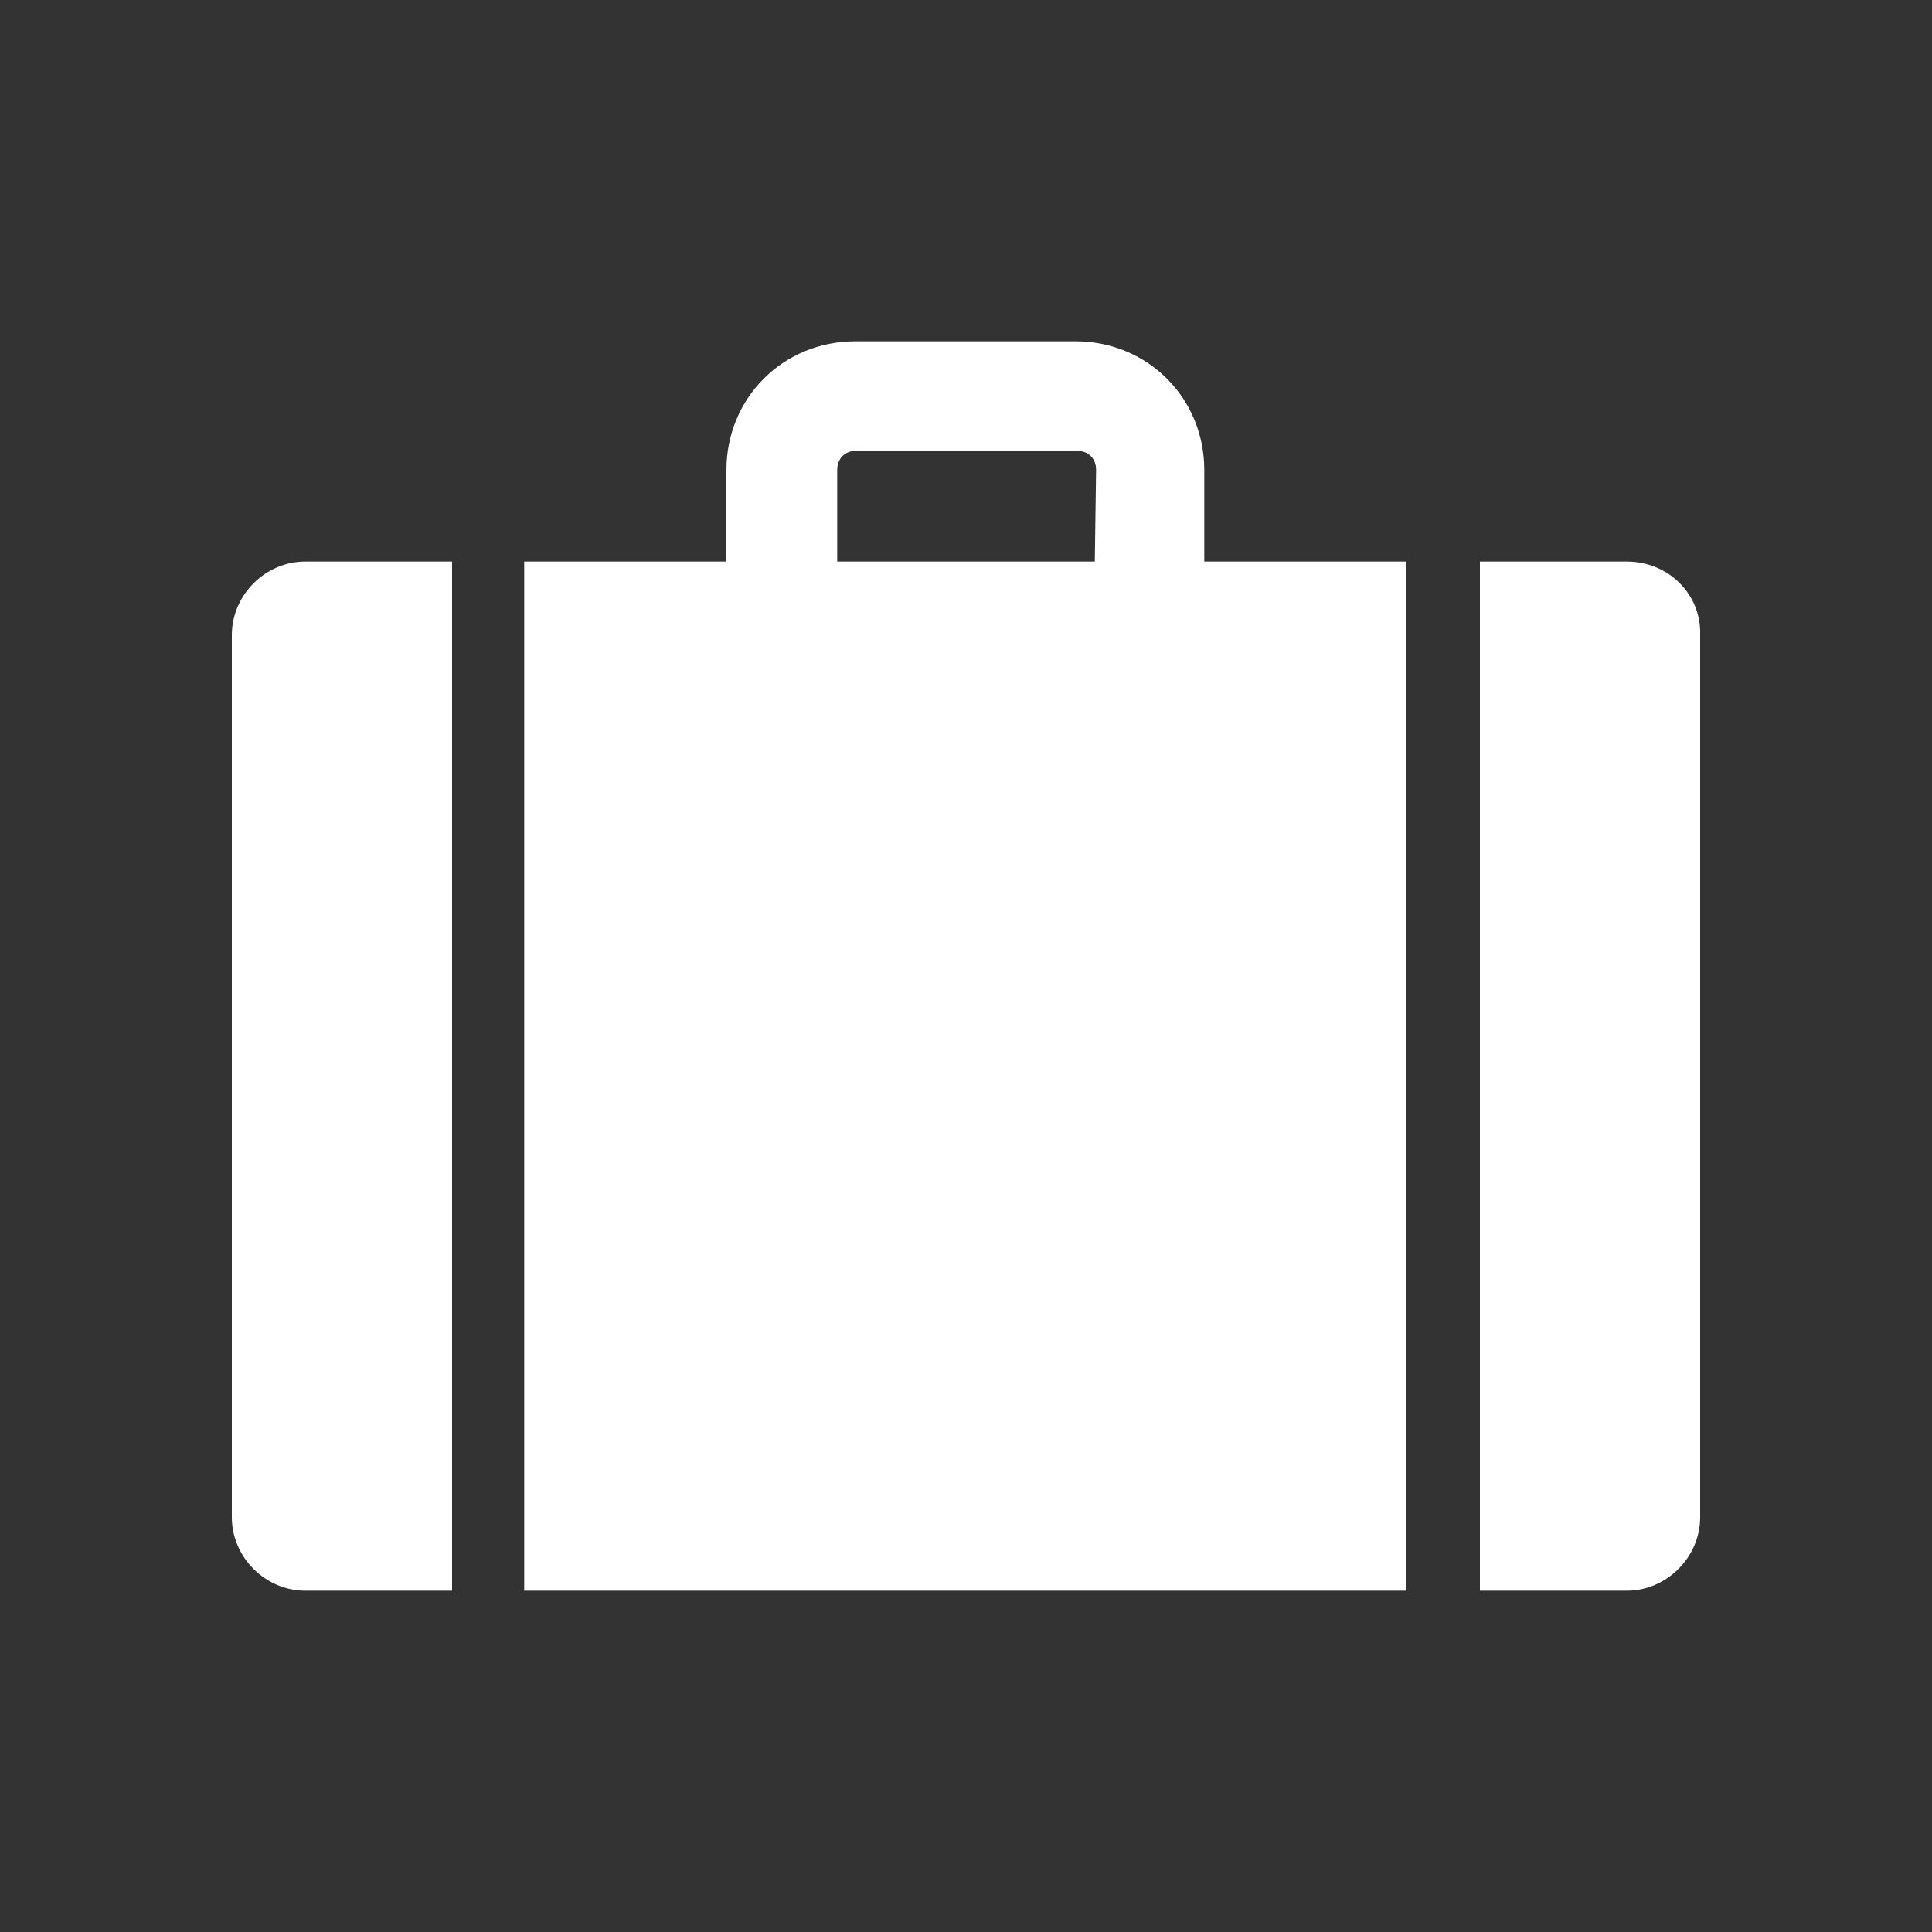
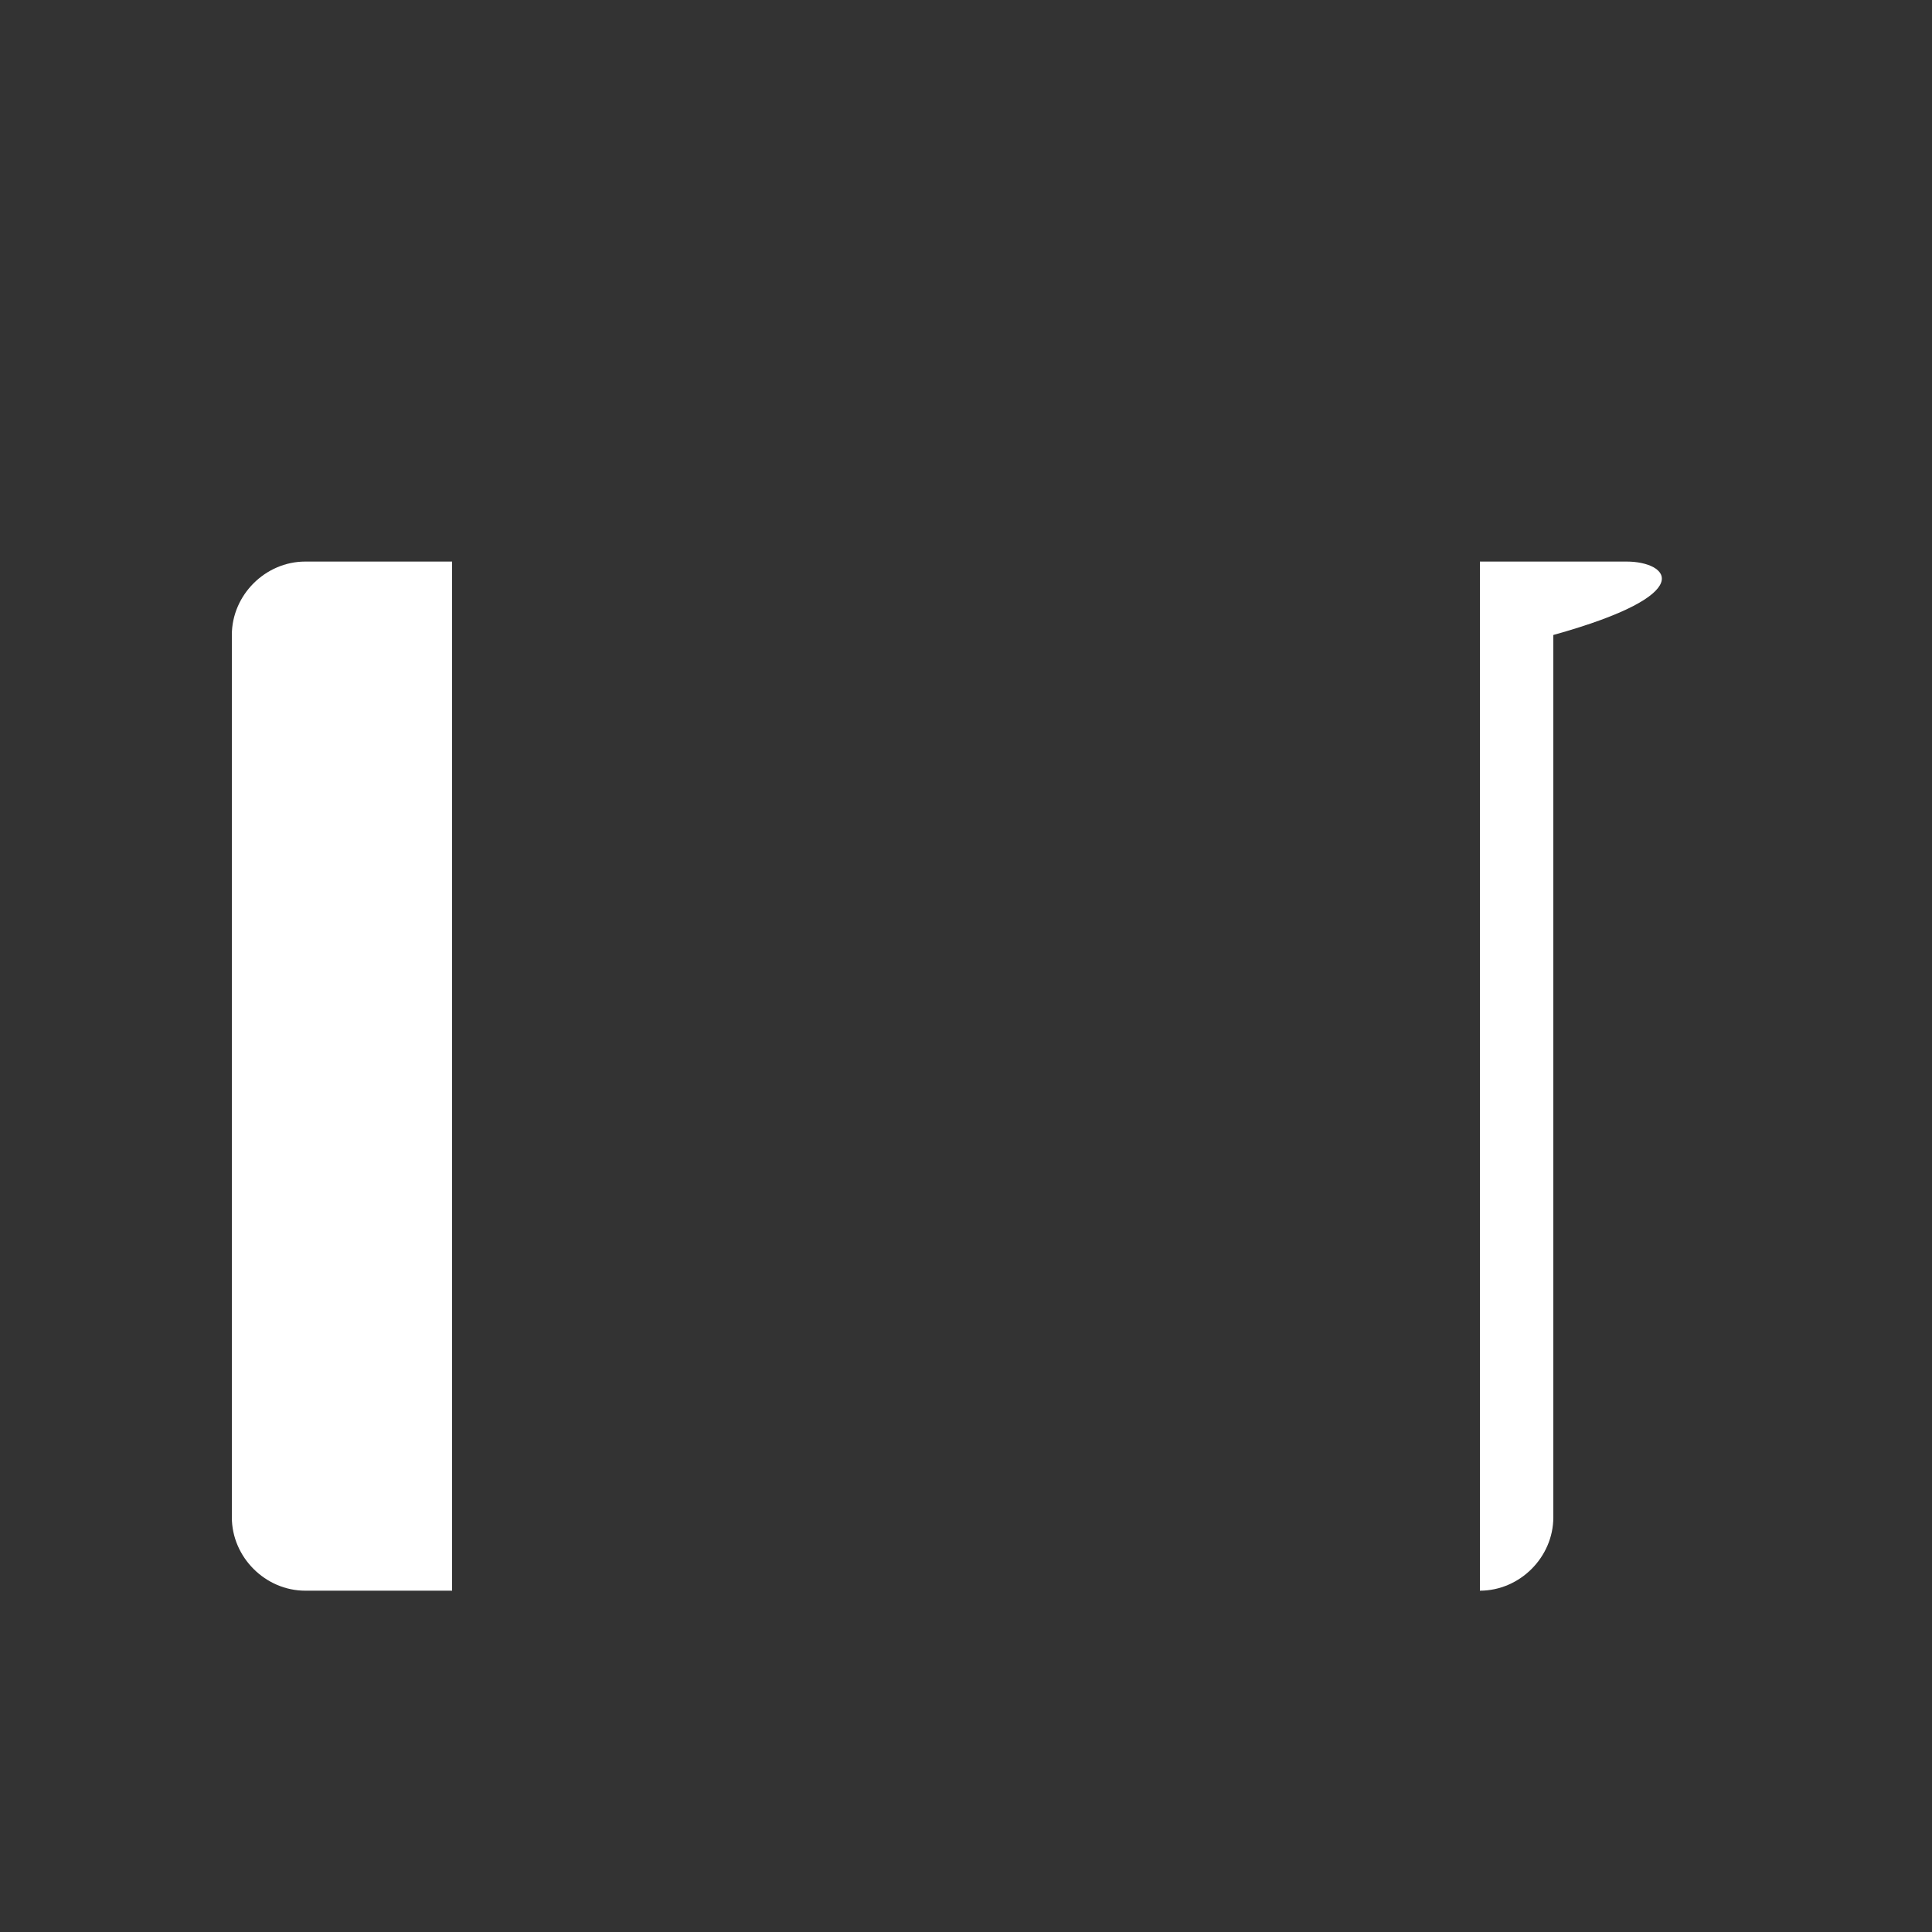
<svg xmlns="http://www.w3.org/2000/svg" version="1.1" id="Layer_1" x="0px" y="0px" viewBox="0 0 150 150" style="enable-background:new 0 0 150 150;" xml:space="preserve">
  <rect x="0" y="0" width="150" height="150" fill="#333333" stroke="none" />
  <style type="text/css">
	.st0{fill-rule:evenodd;clip-rule:evenodd;fill:#FFFFFF;fill-opacity:0;}
	.st1{fill:#FFFFFF;}
</style>
  <g>
    <path class="st0" d="M6.5,6.5h137v137H6.5V6.5z" />
    <path class="st1" d="M23.7,43.6c-3.1,0-5.7,2.6-5.7,5.7v68.5c0,3.1,2.6,5.7,5.7,5.7h11.4V43.6H23.7z" />
-     <path class="st1" d="M126.3,43.6h-11.4v79.9h11.4c3.1,0,5.7-2.6,5.7-5.7V49.3C132.1,46.1,129.5,43.6,126.3,43.6z" />
-     <path class="st1" d="M93.5,43.6v-7.1c0-5.6-4.4-10-10-10H75h-8.6c-5.6,0-10,4.4-10,10v7.1H40.7v79.9h68.5V43.6H93.5z M85,43.6H65   v-7.1c0-0.8,0.5-1.5,1.5-1.5H75h8.6c0.8,0,1.5,0.5,1.5,1.5L85,43.6L85,43.6z" />
+     <path class="st1" d="M126.3,43.6h-11.4v79.9c3.1,0,5.7-2.6,5.7-5.7V49.3C132.1,46.1,129.5,43.6,126.3,43.6z" />
  </g>
</svg>